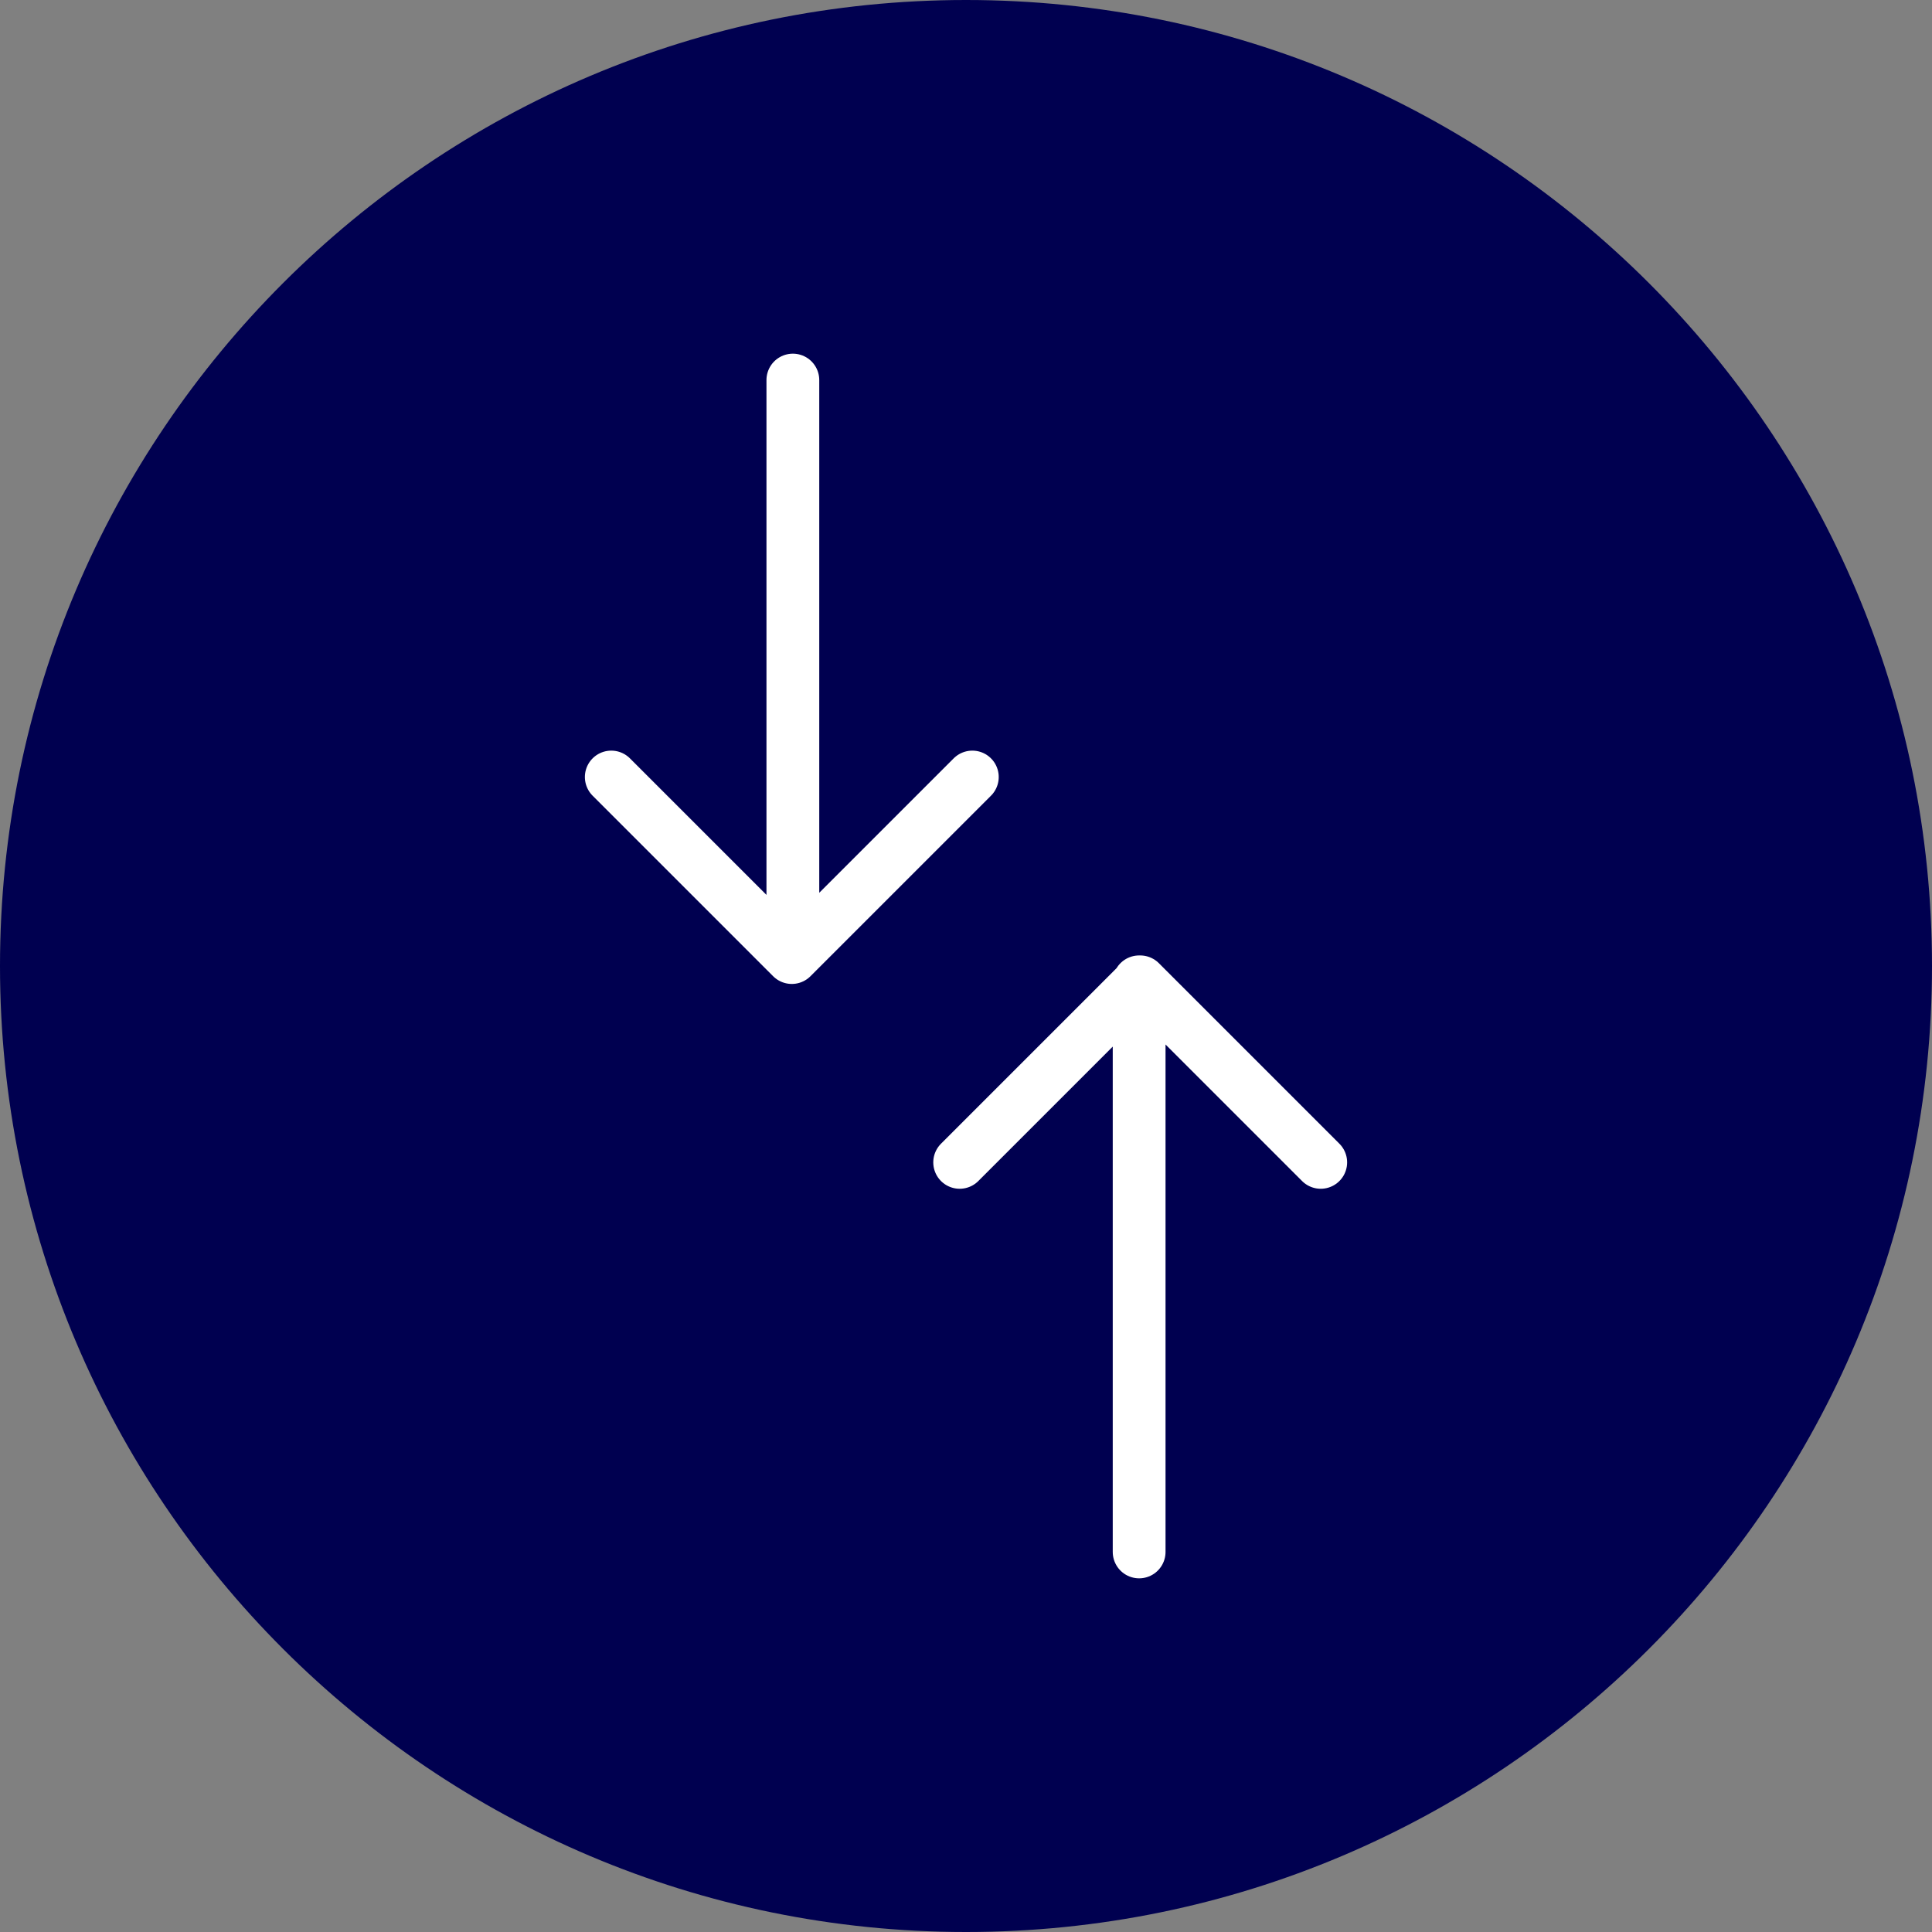
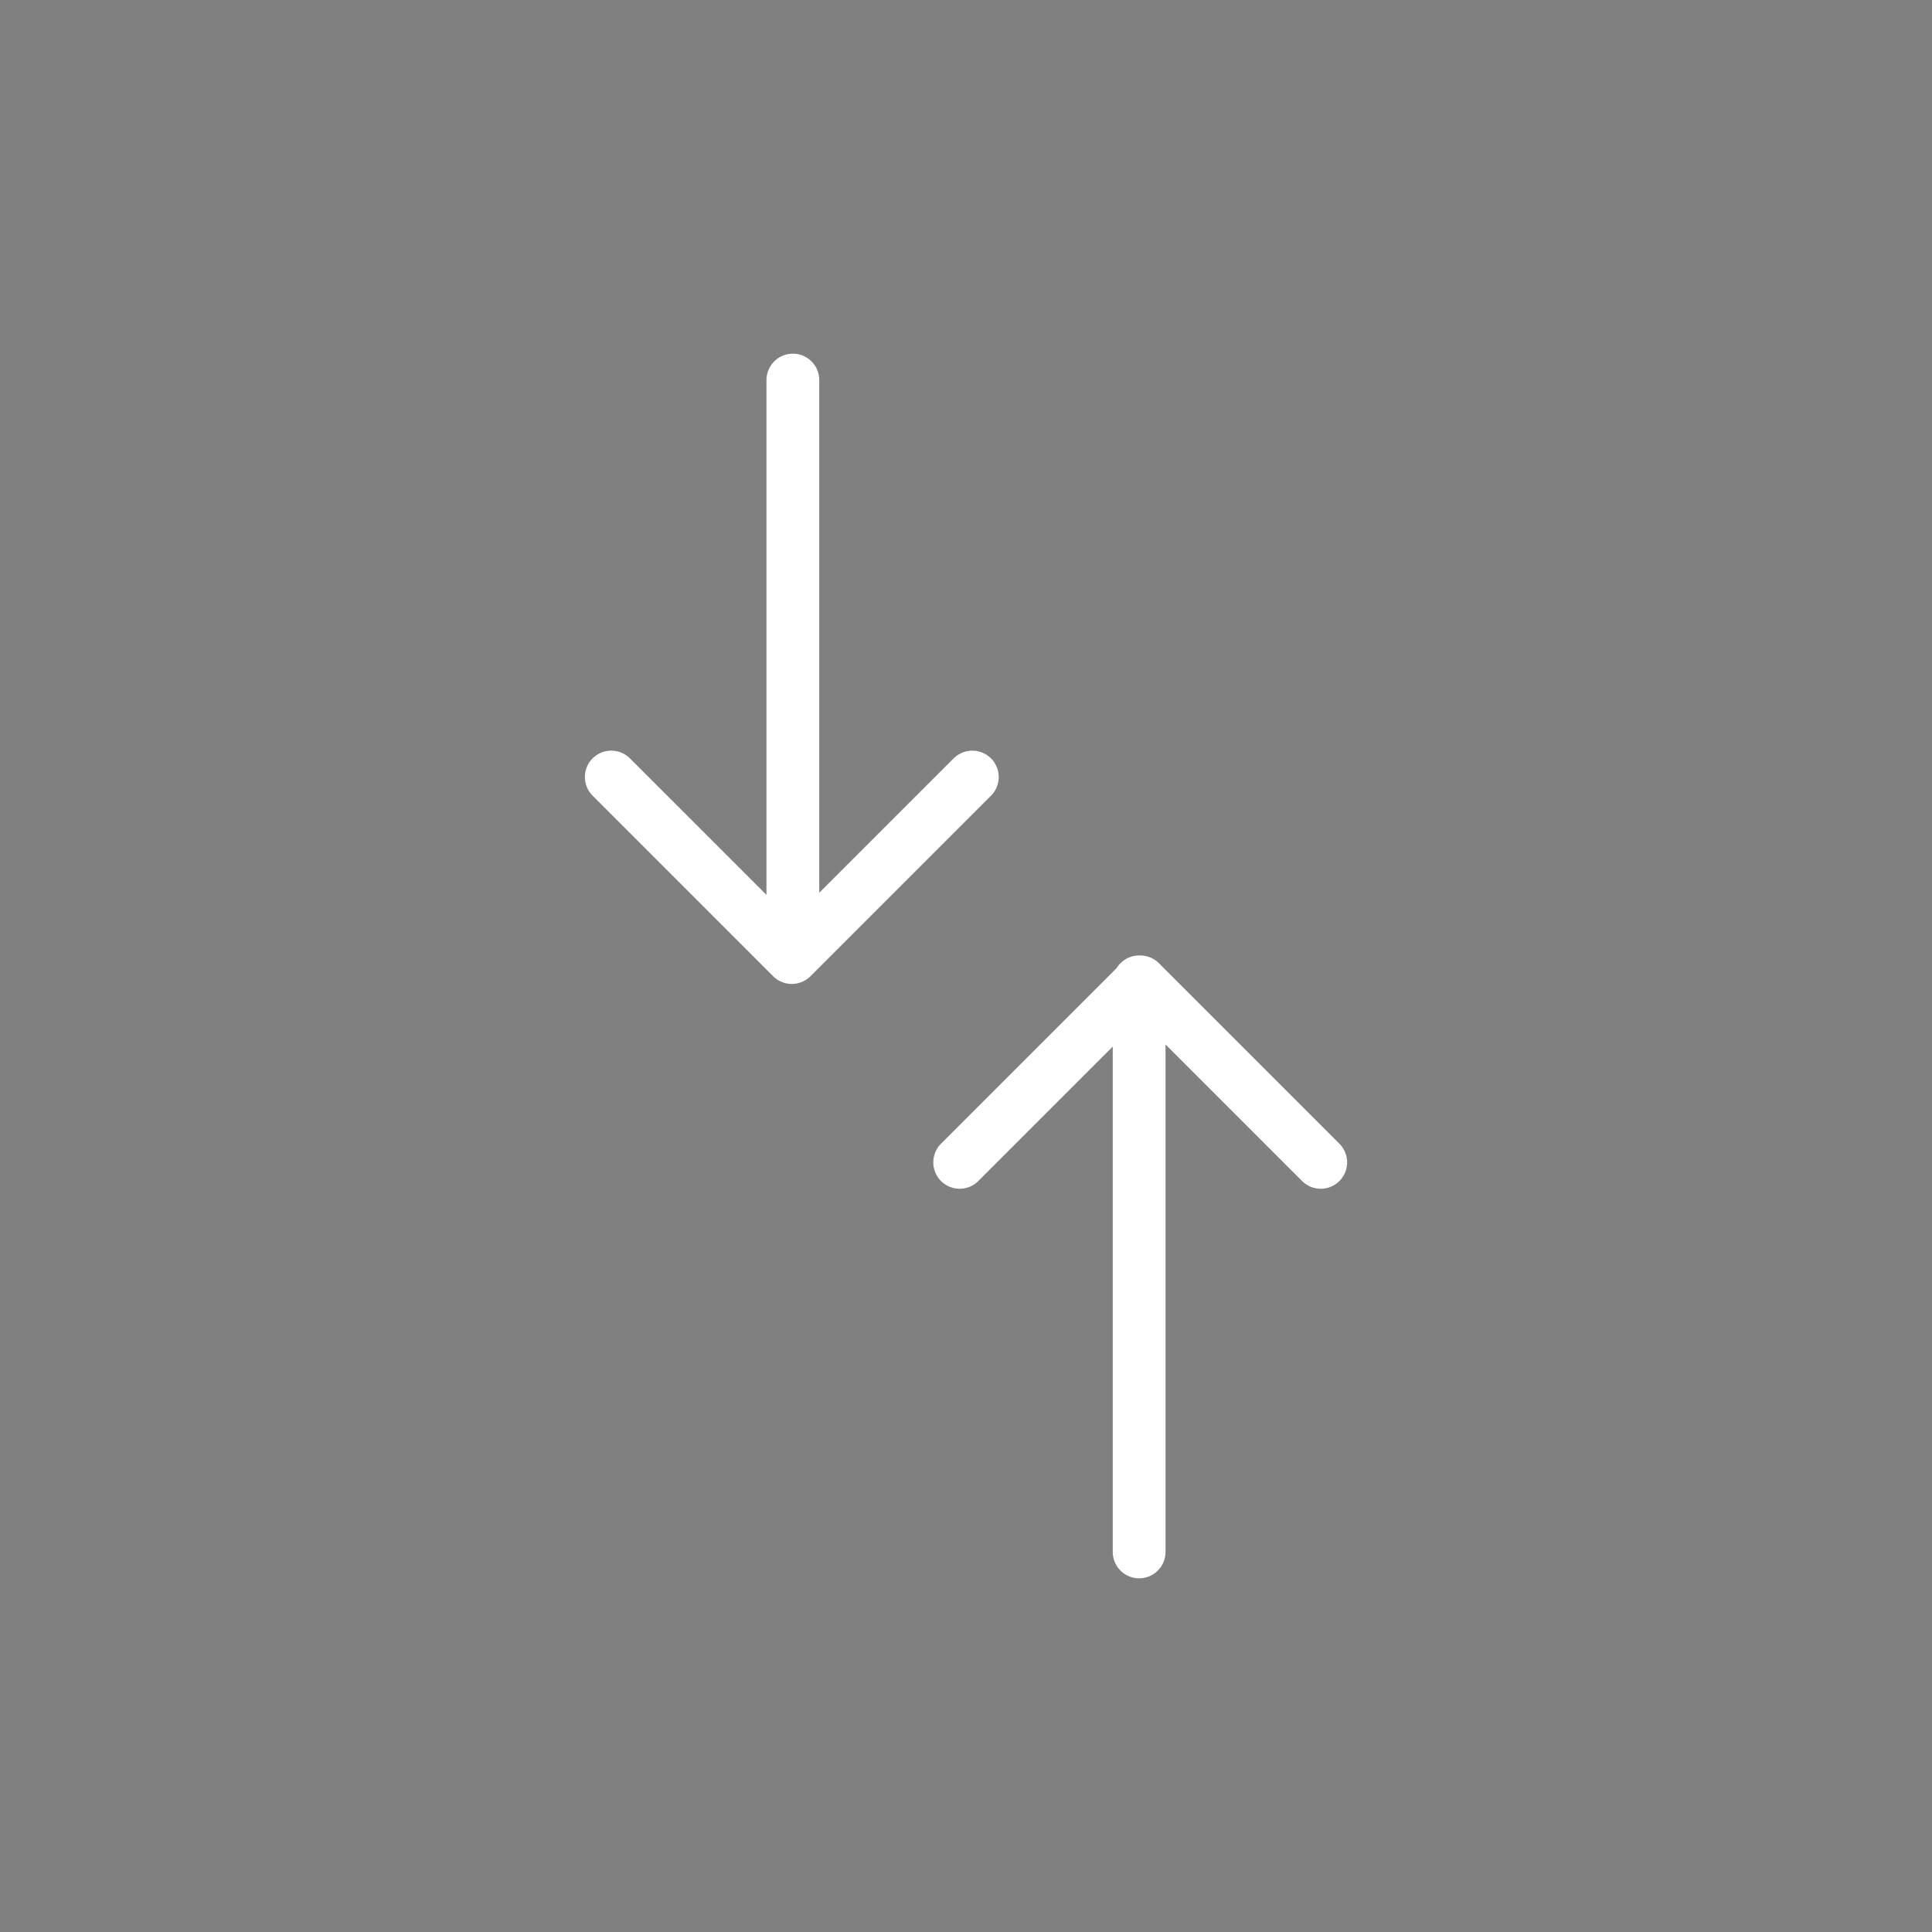
<svg xmlns="http://www.w3.org/2000/svg" id="Layer_1" version="1.1" viewBox="0 0 183 183">
  <rect x="0" y="0" width="183" height="183" fill="#808080" stroke="none" />
  <defs>
    <style>.st0{fill:none;stroke:#fff;stroke-linecap:round;stroke-linejoin:round;stroke-width:5px}</style>
  </defs>
  <g id="Group_907">
    <g id="Group_873">
-       <path id="Path_1158" d="M91.5 0C142 0 183 41 183 91.5S142 183 91.5 183 0 142 0 91.5 41 0 91.5 0Z" style="fill:#000050" />
-     </g>
+       </g>
  </g>
  <path class="st0" d="M75.1 36v54.6M92.1 73.6 75 90.7 57.9 73.6M107.9 147V93M90.9 110.1 108 93l17.1 17.1" />
</svg>